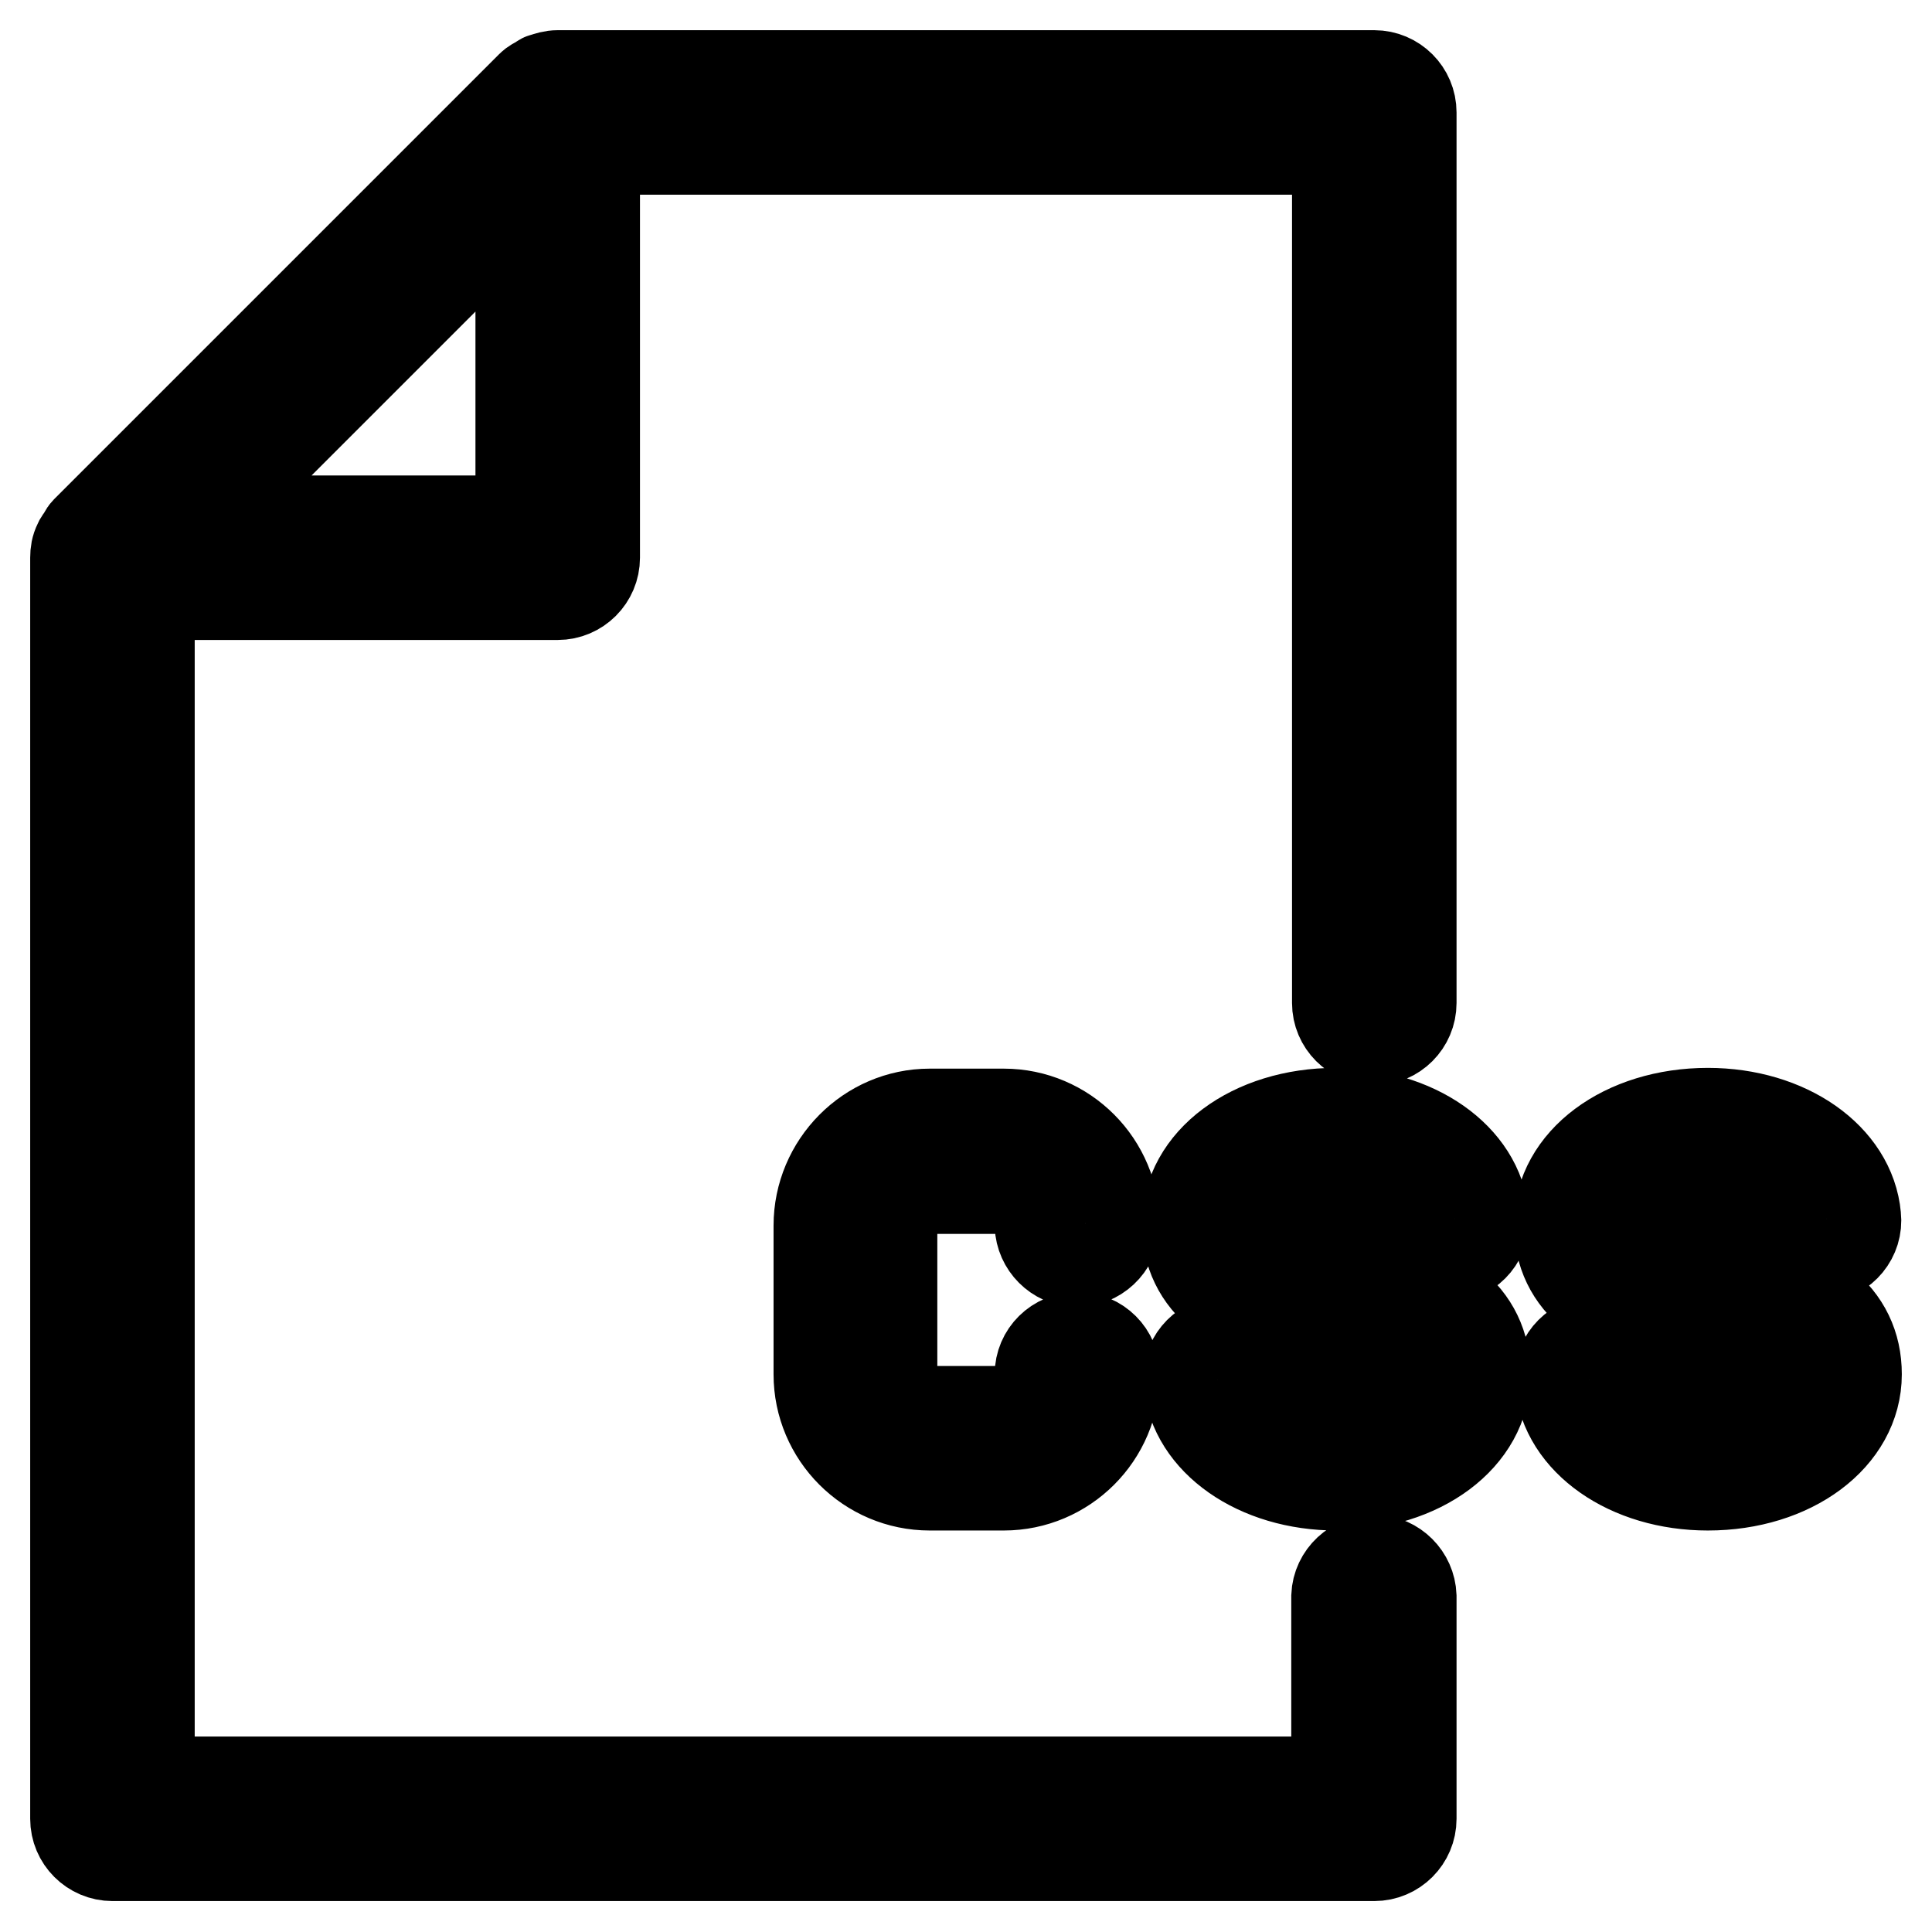
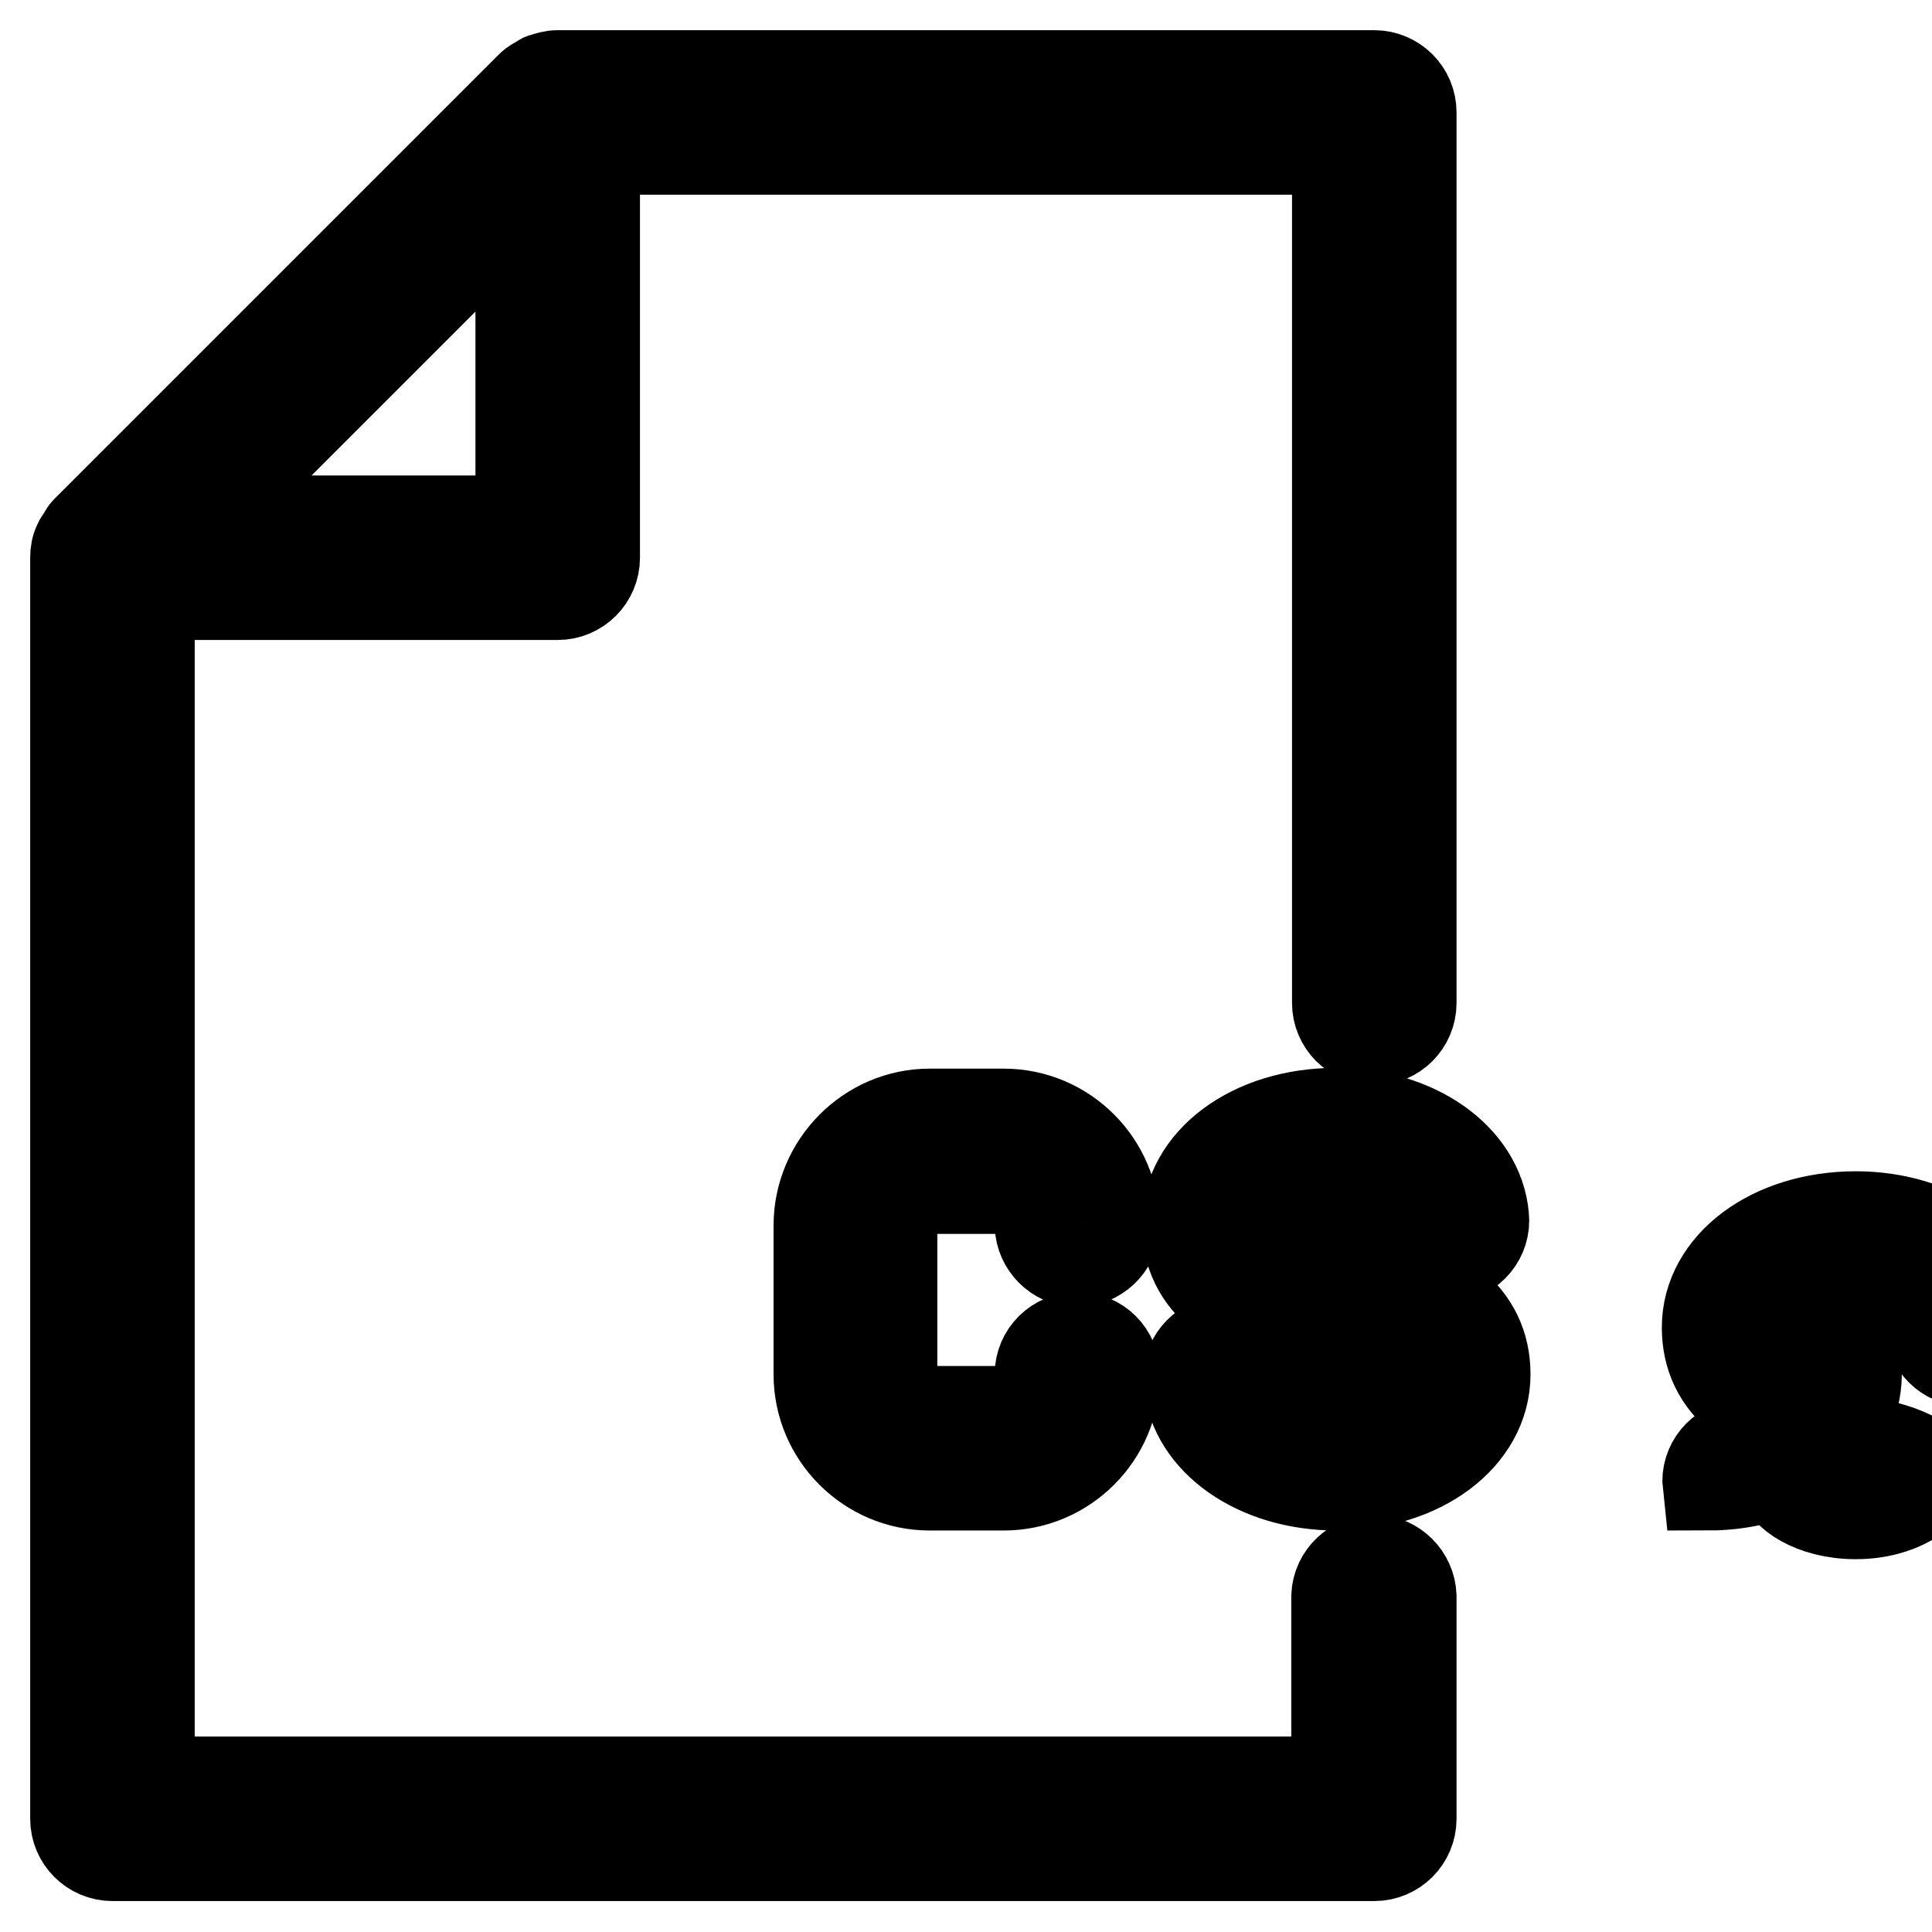
<svg xmlns="http://www.w3.org/2000/svg" version="1.1" x="0px" y="0px" viewBox="0 0 256 256" enable-background="new 0 0 256 256" xml:space="preserve">
  <g>
-     <path stroke-width="12" fill-opacity="0" stroke="#000000" d="M227.9,167.5c12,2,18.1,6.9,18.1,14.6c0,8.3-8.6,14.7-19.7,14.7c-10.5,0-18.9-5.9-19.6-13.7 c-0.3-2.7,1.7-5.1,4.4-5.4c2.7-0.3,5.1,1.7,5.4,4.4c0.2,2,4,4.8,9.8,4.8c5.9,0,9.8-3,9.8-4.9c0-1.5-1.7-3.5-9.9-4.9l-0.6-5.1 l-0.8,4.8c-12.1-2-18.2-6.9-18.2-14.6c0-8.3,8.6-14.7,19.7-14.7c10.5,0,18.9,5.9,19.6,13.7c0.3,2.7-1.7,5.1-4.4,5.4 c-2.6,0.4-5.1-1.7-5.4-4.4c-0.2-2-4-4.7-9.8-4.7c-5.9,0-9.8,3-9.8,4.9c0,1.2,1.3,3.5,9.9,4.9L227.9,167.5L227.9,167.5z  M178.7,167.5c12,2,18.1,6.9,18.1,14.6c0,8.3-8.6,14.7-19.7,14.7c-10.5,0-18.9-5.9-19.6-13.7c-0.3-2.7,1.7-5.1,4.4-5.4 c2.7-0.3,5.1,1.7,5.4,4.4c0.2,2,4,4.8,9.8,4.8c5.9,0,9.8-3,9.8-4.9c0-1.5-1.7-3.5-9.9-4.9l-0.7-5.1l-0.8,4.8 c-12.1-2-18.2-6.9-18.2-14.6c0-8.3,8.6-14.7,19.7-14.7c10.5,0,18.9,5.9,19.6,13.7c0.3,2.7-1.7,5.1-4.4,5.4 c-2.6,0.4-5.1-1.7-5.4-4.4c-0.2-2-4-4.7-9.8-4.7c-5.9,0-9.8,3-9.8,4.9c0,1.2,1.3,3.5,9.9,4.9L178.7,167.5L178.7,167.5z  M142.8,177.2c2.7,0,4.9,2.2,4.9,4.9c0,8.1-6.6,14.7-14.7,14.7h-9.8c-8.1,0-14.7-6.6-14.7-14.7v-19.7c0-8.1,6.6-14.8,14.7-14.8h9.8 c8.1,0,14.7,6.6,14.7,14.8c-0.1,2.7-2.4,4.8-5.1,4.8c-2.6-0.1-4.7-2.2-4.8-4.8c0-2.7-2.2-4.9-4.9-4.9h-9.8c-2.7,0-4.9,2.2-4.9,4.9 v19.7c0,2.7,2.2,4.9,4.9,4.9h9.8c2.7,0,4.9-2.2,4.9-4.9C137.8,179.4,140,177.2,142.8,177.2L142.8,177.2z M182.1,137.8 c-2.7,0-4.9-2.2-4.9-4.9V19.8H78.8v54.1c0,2.7-2.2,4.9-4.9,4.9H19.8v157.3h157.3v-24.6c0.1-2.7,2.4-4.8,5.1-4.8 c2.6,0.1,4.7,2.2,4.8,4.8v29.5c0,2.7-2.2,4.9-4.9,4.9H14.9c-2.7,0-4.9-2.2-4.9-4.9V73.9c0-0.7,0.1-1.3,0.4-1.9 c0.1-0.3,0.3-0.5,0.5-0.8c0.2-0.3,0.3-0.6,0.5-0.8l59-59c0.3-0.3,0.7-0.5,1.1-0.7c0.2-0.1,0.3-0.3,0.5-0.3c0.6-0.2,1.2-0.4,1.9-0.4 h108.2c2.7,0,4.9,2.2,4.9,4.9v118C187,135.6,184.8,137.8,182.1,137.8L182.1,137.8z M69,69V26.8L26.8,69L69,69L69,69z" />
+     <path stroke-width="12" fill-opacity="0" stroke="#000000" d="M227.9,167.5c12,2,18.1,6.9,18.1,14.6c0,8.3-8.6,14.7-19.7,14.7c-0.3-2.7,1.7-5.1,4.4-5.4c2.7-0.3,5.1,1.7,5.4,4.4c0.2,2,4,4.8,9.8,4.8c5.9,0,9.8-3,9.8-4.9c0-1.5-1.7-3.5-9.9-4.9l-0.6-5.1 l-0.8,4.8c-12.1-2-18.2-6.9-18.2-14.6c0-8.3,8.6-14.7,19.7-14.7c10.5,0,18.9,5.9,19.6,13.7c0.3,2.7-1.7,5.1-4.4,5.4 c-2.6,0.4-5.1-1.7-5.4-4.4c-0.2-2-4-4.7-9.8-4.7c-5.9,0-9.8,3-9.8,4.9c0,1.2,1.3,3.5,9.9,4.9L227.9,167.5L227.9,167.5z  M178.7,167.5c12,2,18.1,6.9,18.1,14.6c0,8.3-8.6,14.7-19.7,14.7c-10.5,0-18.9-5.9-19.6-13.7c-0.3-2.7,1.7-5.1,4.4-5.4 c2.7-0.3,5.1,1.7,5.4,4.4c0.2,2,4,4.8,9.8,4.8c5.9,0,9.8-3,9.8-4.9c0-1.5-1.7-3.5-9.9-4.9l-0.7-5.1l-0.8,4.8 c-12.1-2-18.2-6.9-18.2-14.6c0-8.3,8.6-14.7,19.7-14.7c10.5,0,18.9,5.9,19.6,13.7c0.3,2.7-1.7,5.1-4.4,5.4 c-2.6,0.4-5.1-1.7-5.4-4.4c-0.2-2-4-4.7-9.8-4.7c-5.9,0-9.8,3-9.8,4.9c0,1.2,1.3,3.5,9.9,4.9L178.7,167.5L178.7,167.5z  M142.8,177.2c2.7,0,4.9,2.2,4.9,4.9c0,8.1-6.6,14.7-14.7,14.7h-9.8c-8.1,0-14.7-6.6-14.7-14.7v-19.7c0-8.1,6.6-14.8,14.7-14.8h9.8 c8.1,0,14.7,6.6,14.7,14.8c-0.1,2.7-2.4,4.8-5.1,4.8c-2.6-0.1-4.7-2.2-4.8-4.8c0-2.7-2.2-4.9-4.9-4.9h-9.8c-2.7,0-4.9,2.2-4.9,4.9 v19.7c0,2.7,2.2,4.9,4.9,4.9h9.8c2.7,0,4.9-2.2,4.9-4.9C137.8,179.4,140,177.2,142.8,177.2L142.8,177.2z M182.1,137.8 c-2.7,0-4.9-2.2-4.9-4.9V19.8H78.8v54.1c0,2.7-2.2,4.9-4.9,4.9H19.8v157.3h157.3v-24.6c0.1-2.7,2.4-4.8,5.1-4.8 c2.6,0.1,4.7,2.2,4.8,4.8v29.5c0,2.7-2.2,4.9-4.9,4.9H14.9c-2.7,0-4.9-2.2-4.9-4.9V73.9c0-0.7,0.1-1.3,0.4-1.9 c0.1-0.3,0.3-0.5,0.5-0.8c0.2-0.3,0.3-0.6,0.5-0.8l59-59c0.3-0.3,0.7-0.5,1.1-0.7c0.2-0.1,0.3-0.3,0.5-0.3c0.6-0.2,1.2-0.4,1.9-0.4 h108.2c2.7,0,4.9,2.2,4.9,4.9v118C187,135.6,184.8,137.8,182.1,137.8L182.1,137.8z M69,69V26.8L26.8,69L69,69L69,69z" />
  </g>
</svg>